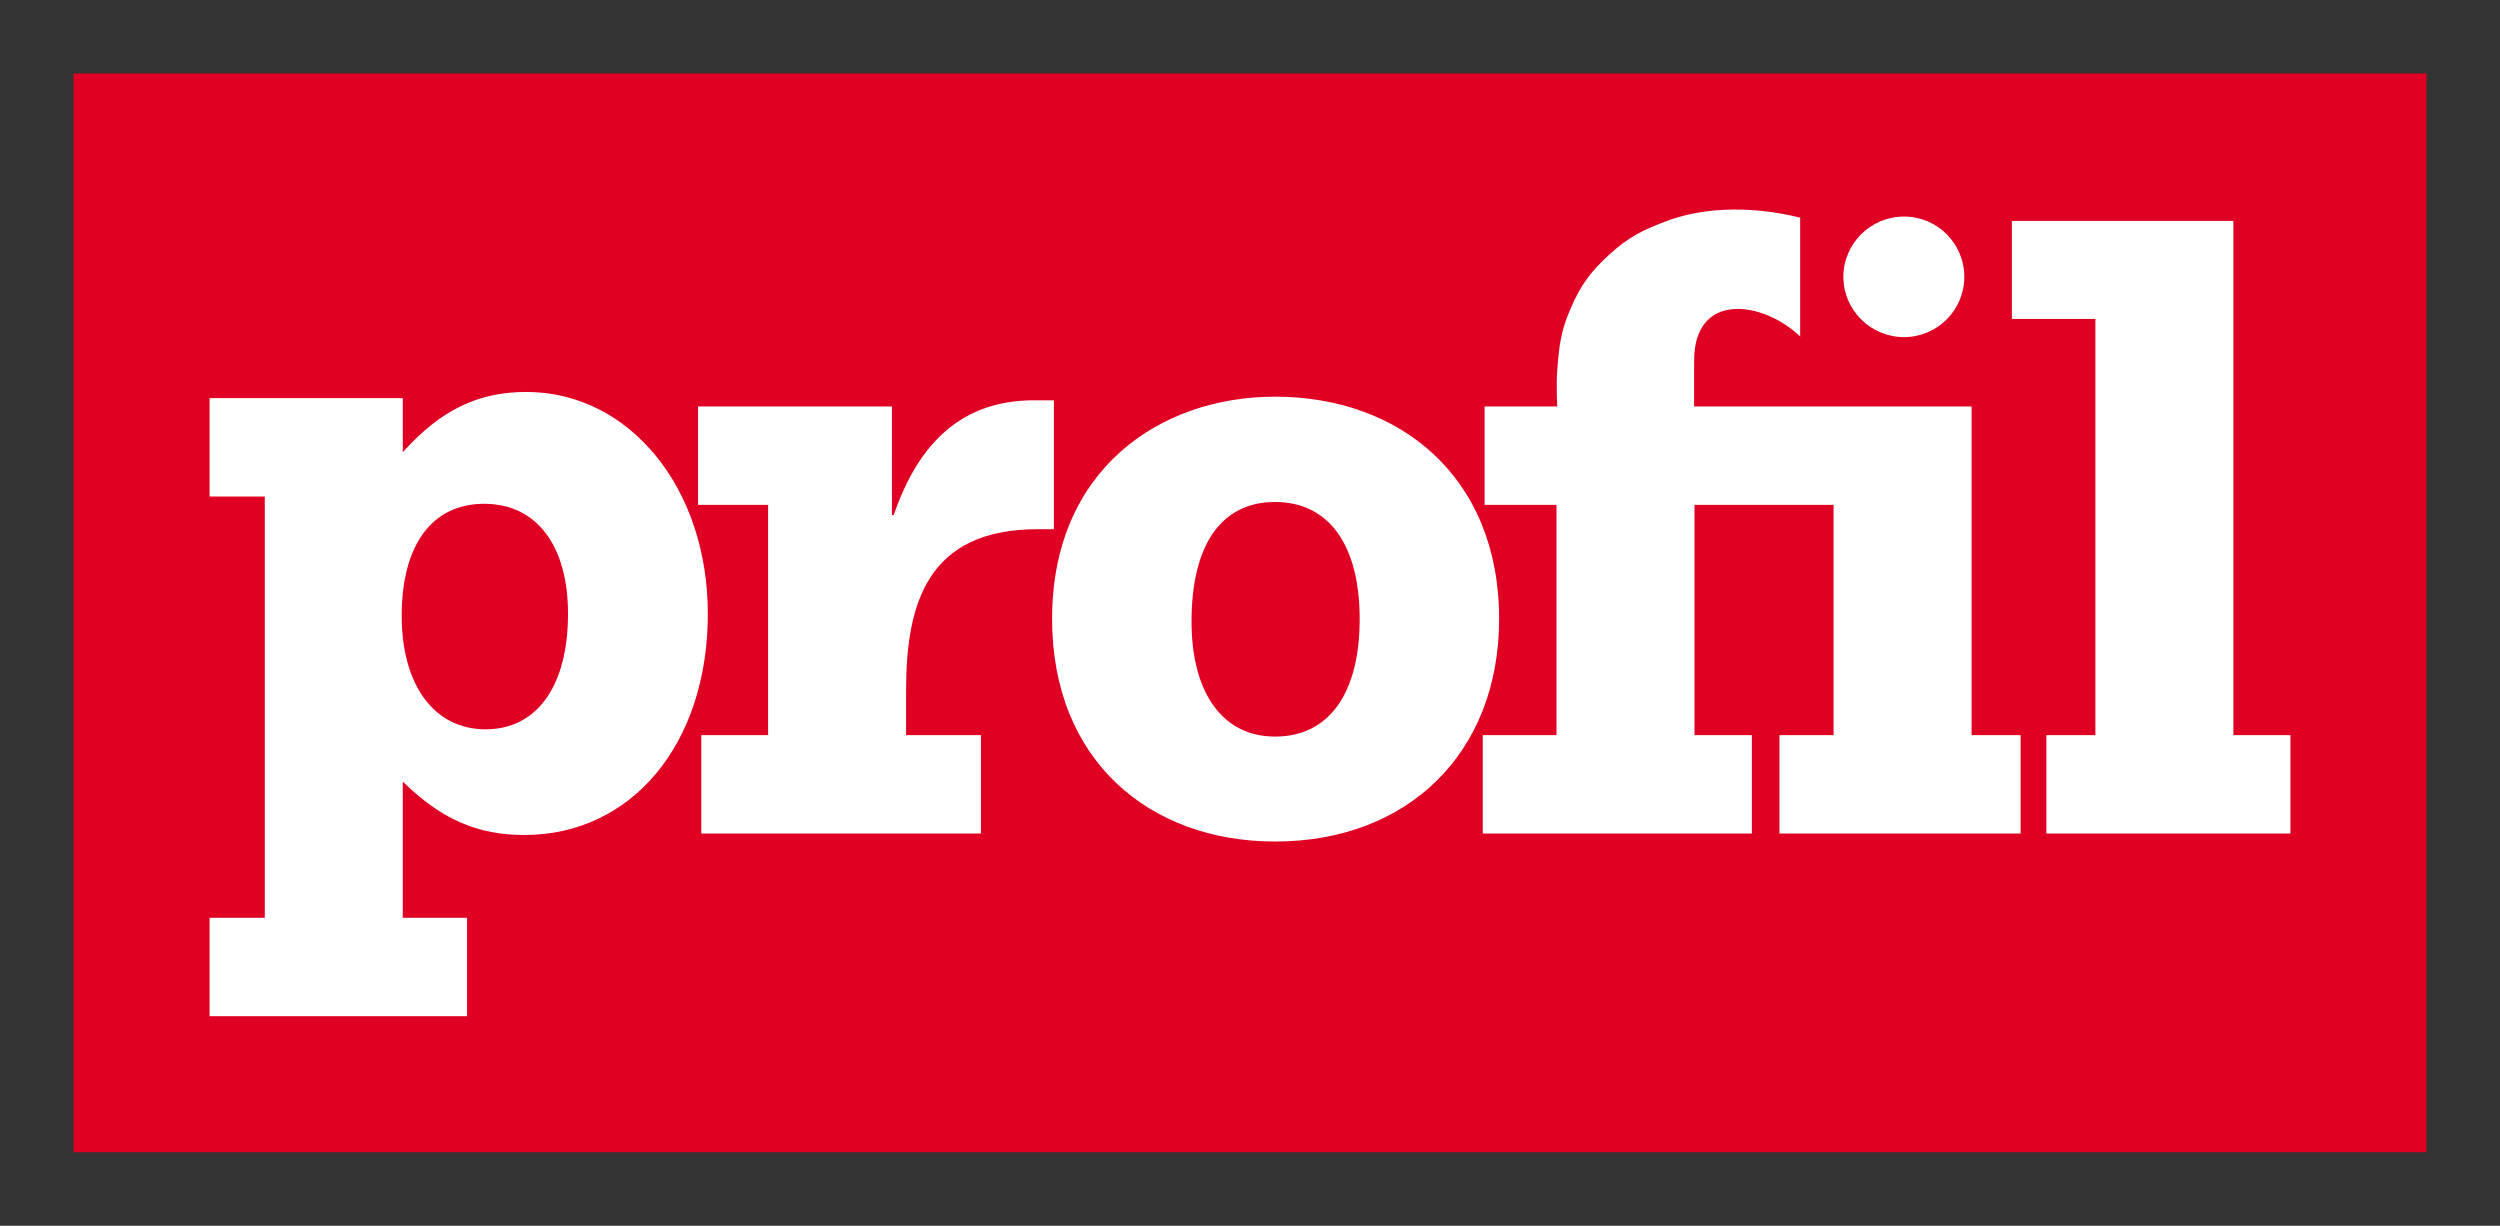
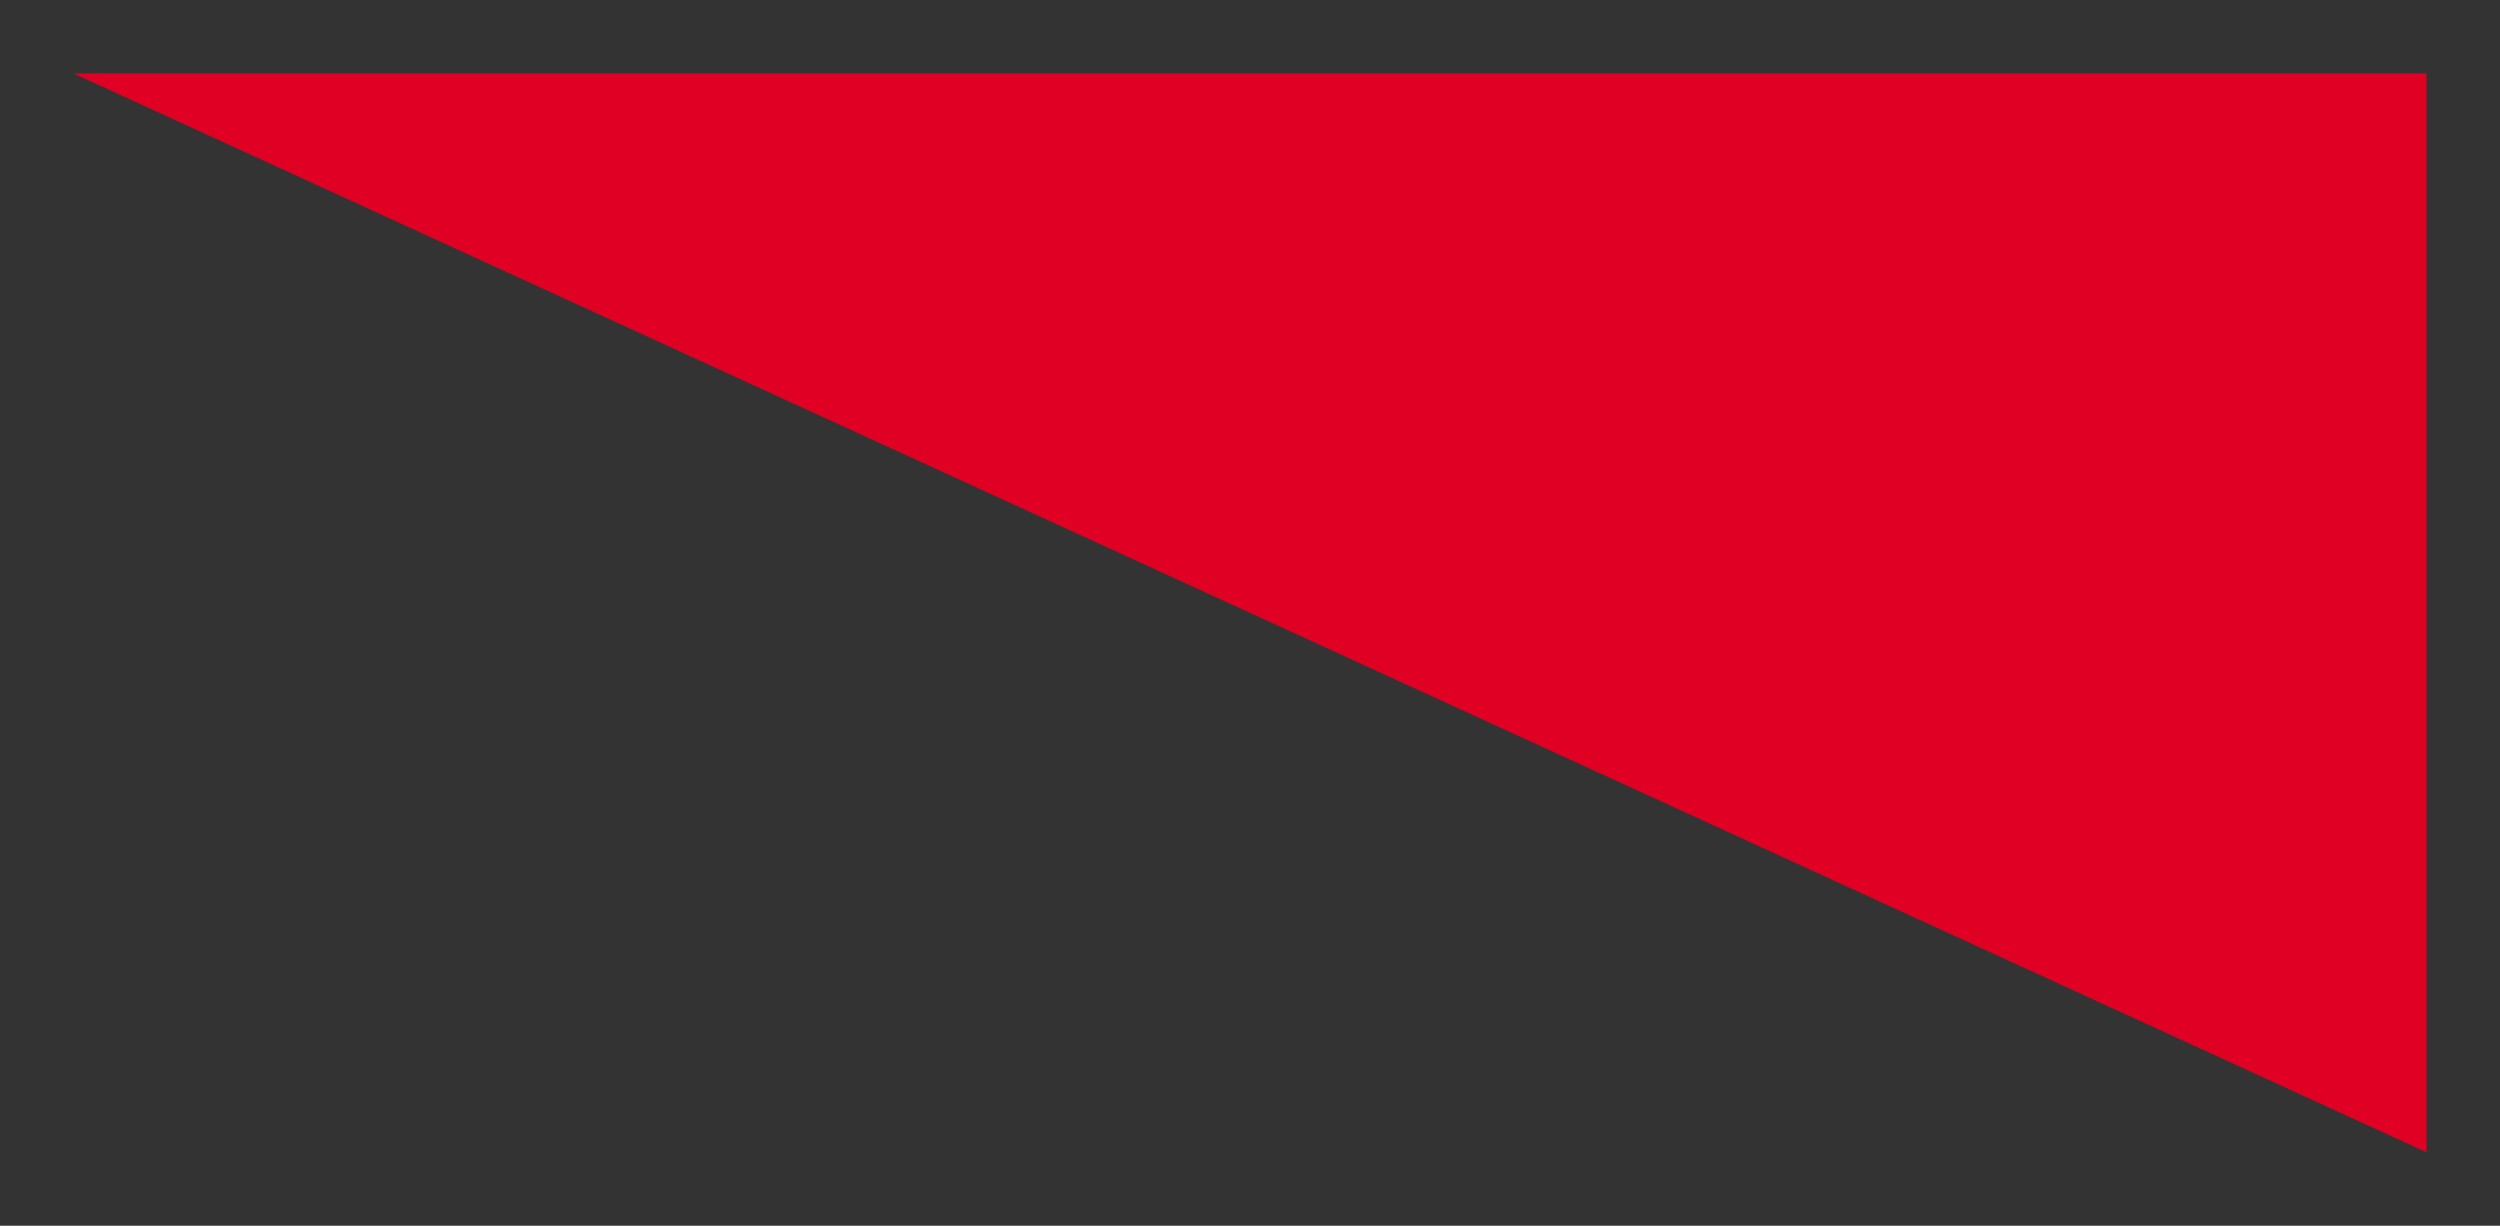
<svg xmlns="http://www.w3.org/2000/svg" width="602.362" height="295.335">
  <rect width="100%" height="100%" fill="#333333" stroke="none" />
-   <path style="fill:#df0023;fill-opacity:1;fill-rule:nonzero;stroke:none;stroke-width:5.7;stroke-linecap:butt;stroke-linejoin:round;marker:none;marker-start:none;marker-mid:none;marker-end:none;stroke-miterlimit:4;stroke-dasharray:none;stroke-dashoffset:0;stroke-opacity:1;visibility:visible;display:inline;overflow:visible" d="M17.718 17.704h566.927V277.63H17.718z" />
-   <path d="M419.916 50.513c-5.636-.17-11.99.443-17.762 2.538-6.216 2.254-9.758 4-14.612 8.487-4.494 4.158-6.647 7.165-9.1 12.775-2.39 5.47-2.783 9.009-3.238 14.962-.259 3.381 0 8.663 0 8.663h-17.5v23.712h17.325v55.474h-17.762v23.712h64.836v-23.712H408.28V121.65h33.512v55.474h-13.038v23.712h58.099v-23.712H475.04V97.938h-66.85v-10.85c-.112-16.894 16.432-14.725 25.637-5.95.007.007-.087-.165-.087-.175.017-5.649 0-28.612 0-28.612s-.05.087-.088.087c-3.162-.824-8.1-1.755-13.737-1.925zm38.85 1.663c-8.03 0-14.613 6.5-14.613 14.525s6.583 14.524 14.612 14.524c8.025 0 14.525-6.499 14.525-14.524 0-8.026-6.5-14.525-14.525-14.525zm25.986 1.05V76.85h20.125v100.274h-11.813v23.712h58.8v-23.712h-13.738V53.226h-53.374zM126.797 94.438c-11.521 0-20.618 4.308-29.749 14.524V95.925H50.5v23.712h13.3v101.499H50.5v23.712h62.036v-23.712H97.048v-32.812c9.348 9.131 18.007 12.862 29.312 12.862 25.871 0 44.186-21.983 44.186-53.287 0-30.435-18.966-53.461-43.749-53.461zm180.421 1.137c-27.722 0-53.723 17.594-53.723 53.55 0 34.005 23.4 53.636 53.723 53.636 32.056 0 53.987-21.363 53.987-53.637 0-34.44-24.097-53.549-53.987-53.549zm-58.098.875c-16.957 0-27.688 9.825-33.775 27.65h-.437V97.938h-46.724v23.712h16.887v55.474h-16.1v23.712h67.374v-23.712H218.32v-10.85c0-20.87 5.152-38.762 31.675-38.762h3.937V96.45h-4.812zm58.098 24.5c13 0 20.388 10.412 20.388 28.174 0 17.976-7.389 28.35-20.388 28.35-12.56 0-20.124-10.409-20.124-27.737 0-18.41 7.13-28.787 20.124-28.787zm-190.57.437c12.61 0 20.212 9.99 20.212 26.512 0 17.392-7.47 27.825-19.862 27.825-12.39 0-20.212-10.647-20.212-27.387 0-16.957 7.255-26.95 19.862-26.95z" style="fill:#fff;fill-opacity:1;fill-rule:nonzero;stroke:none" />
+   <path style="fill:#df0023;fill-opacity:1;fill-rule:nonzero;stroke:none;stroke-width:5.7;stroke-linecap:butt;stroke-linejoin:round;marker:none;marker-start:none;marker-mid:none;marker-end:none;stroke-miterlimit:4;stroke-dasharray:none;stroke-dashoffset:0;stroke-opacity:1;visibility:visible;display:inline;overflow:visible" d="M17.718 17.704h566.927V277.63z" />
</svg>